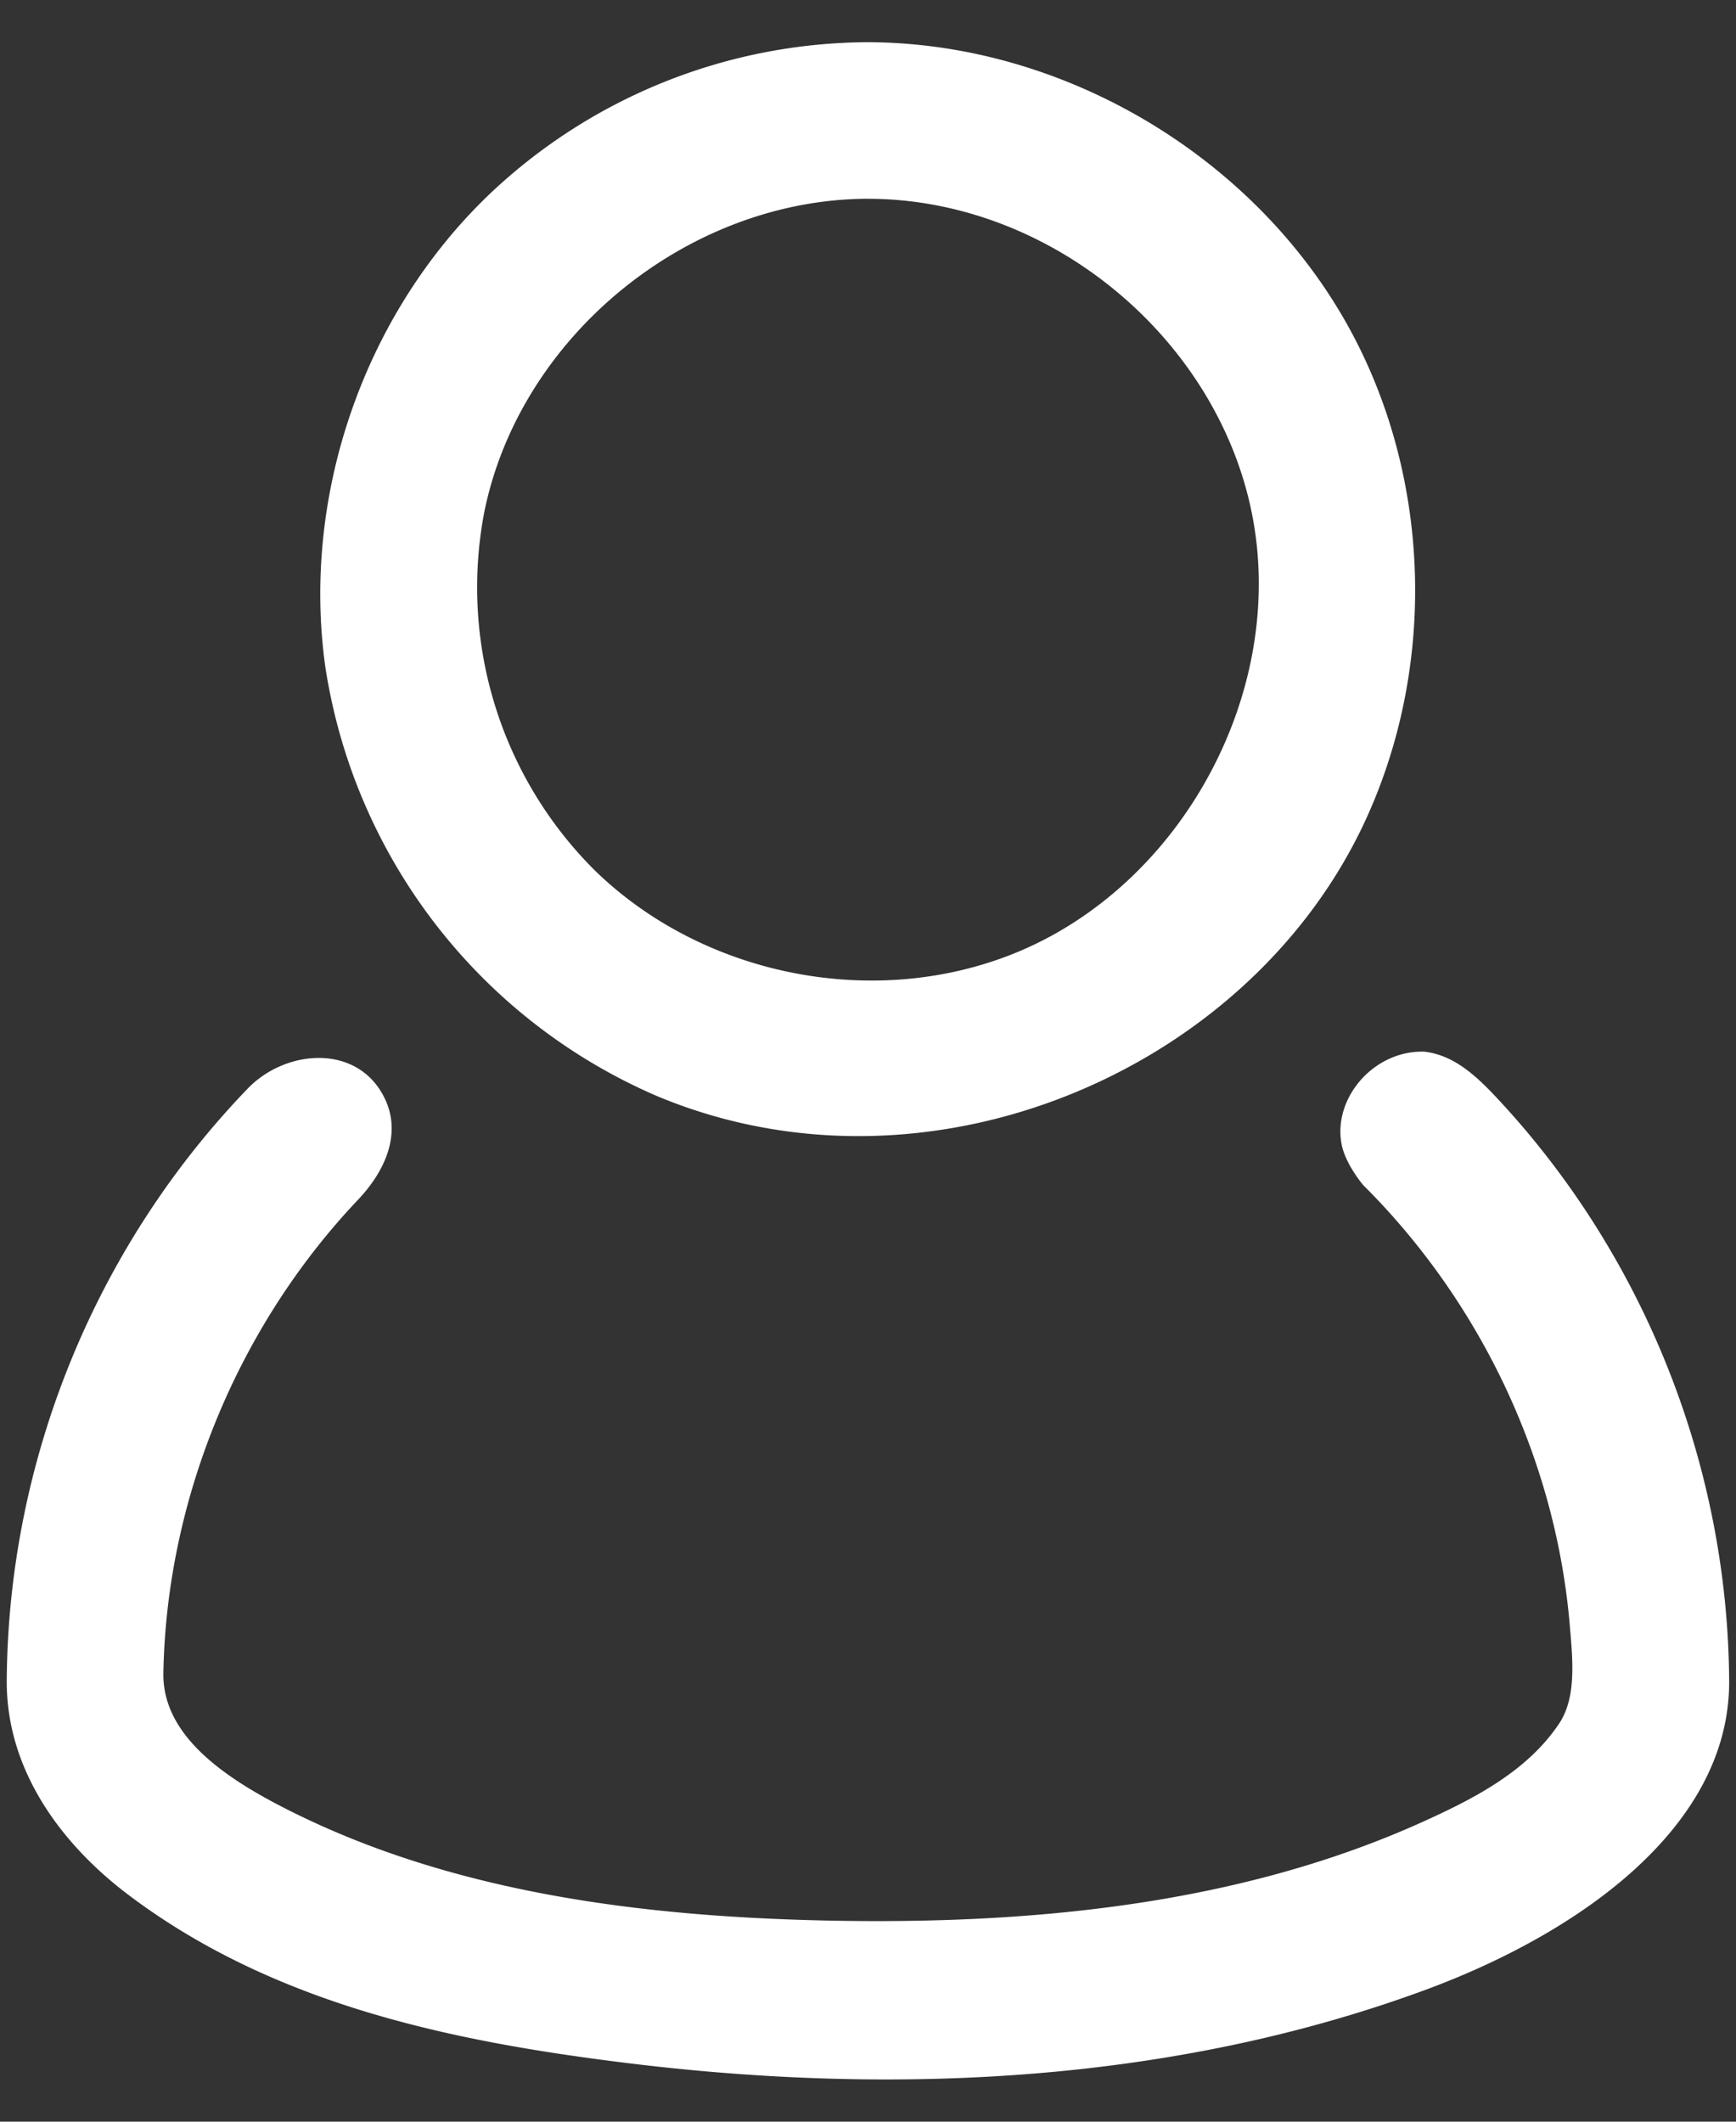
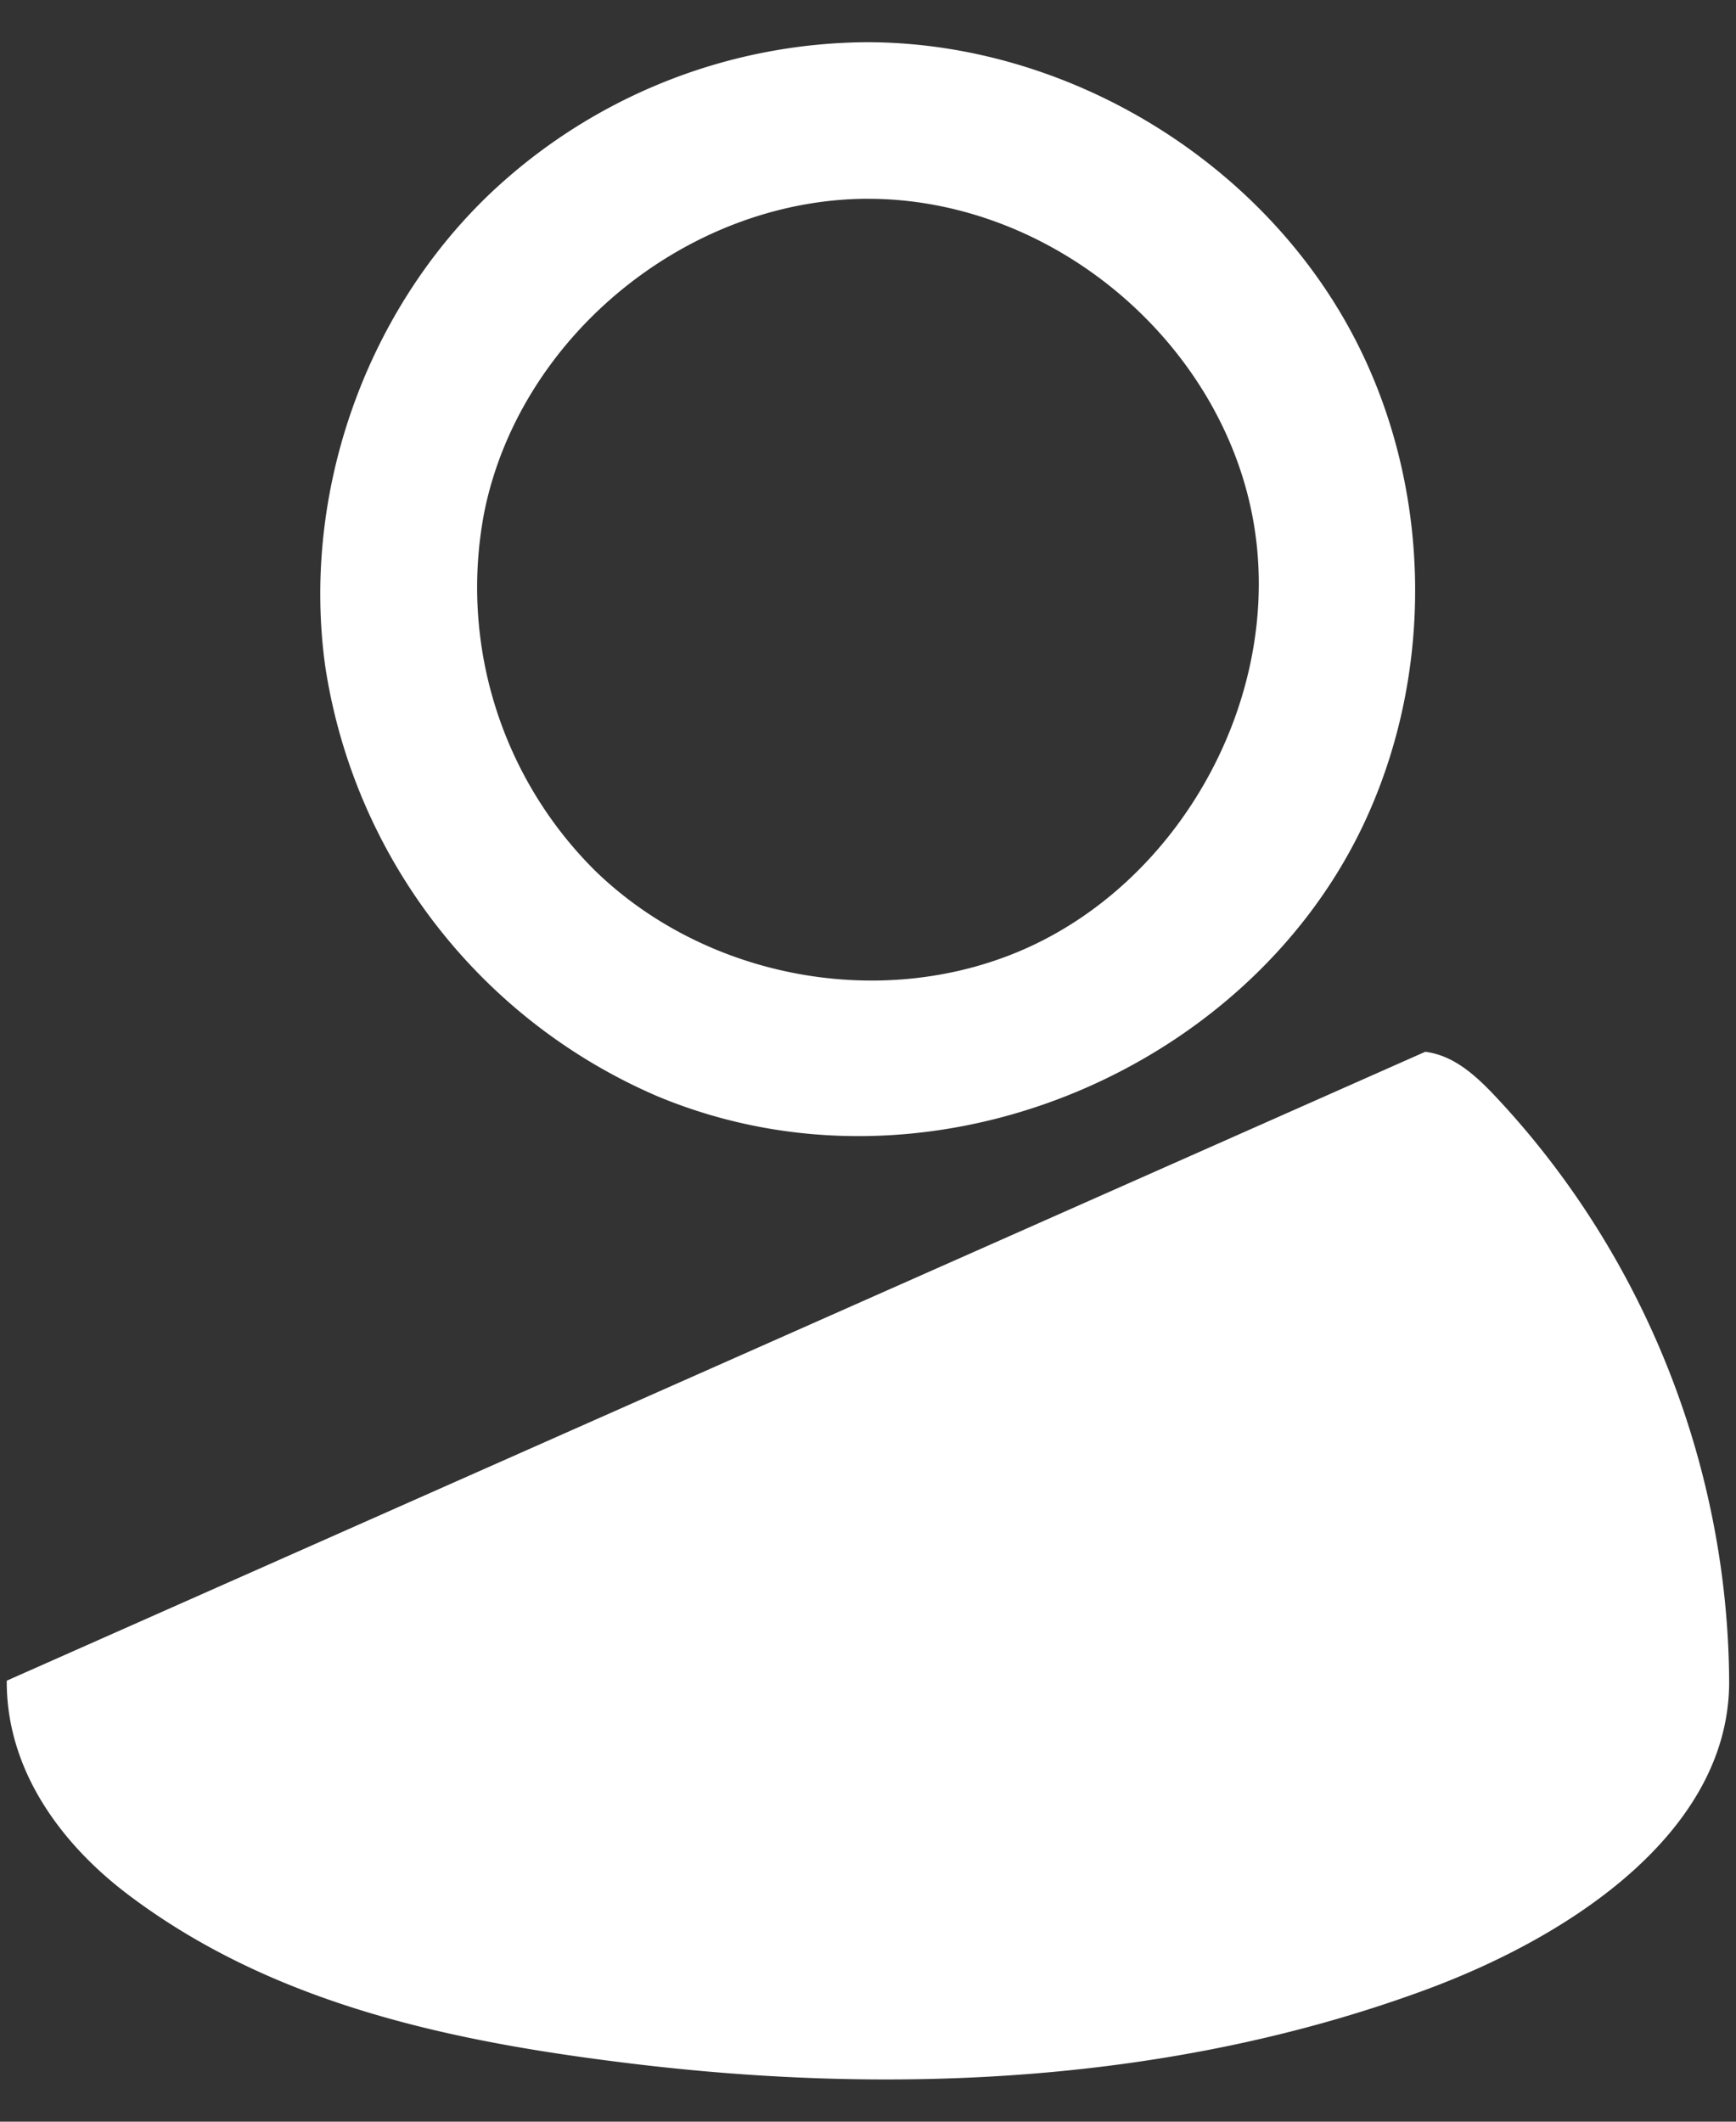
<svg xmlns="http://www.w3.org/2000/svg" width="18" height="22" fill="none">
  <rect width="100%" height="100%" fill="#333333" stroke="none" />
-   <path d="M14.778 10.906c.286.037.505.226.728.463 1.527 1.624 2.408 3.807 2.423 6.057.01 1.515-1.552 2.619-3.157 3.21-2.593.954-5.458 1.099-8.236.76-1.829-.223-3.696-.606-5.211-1.753C.637 19.122.065 18.356.07 17.427c.015-2.292.923-4.504 2.498-6.139.401-.416 1.154-.468 1.425.11.165.351.015.733-.288 1.05-1.243 1.315-1.978 3.103-2.011 4.898-.013.674.686 1.12 1.341 1.445 1.689.839 3.638 1.085 5.563 1.124 2.1.042 4.249-.166 6.14-1.018.537-.242 1.09-.524 1.424-1.019.184-.27.146-.656.116-1.008-.141-1.711-.916-3.36-2.143-4.581 0 0-.188-.219-.226-.432-.086-.48.344-.973.868-.952zM9.036.438c2.078.02 4.101 1.268 5.039 3.127.781 1.547.798 3.457.046 5.019-1.229 2.55-4.522 3.941-7.3 2.785a5.8 5.8 0 0 1-3.448-4.455c-.249-1.781.405-3.664 1.708-4.906A5.73 5.73 0 0 1 8.963.438h.073zm-.063 1.623c-1.853.018-3.578 1.426-3.95 3.241a4.14 4.14 0 0 0 1.142 3.721c1.12 1.094 2.898 1.457 4.368.856 1.715-.702 2.805-2.692 2.453-4.527-.345-1.8-2.03-3.248-3.907-3.29l-.105-.001z" fill="#fff" />
+   <path d="M14.778 10.906c.286.037.505.226.728.463 1.527 1.624 2.408 3.807 2.423 6.057.01 1.515-1.552 2.619-3.157 3.21-2.593.954-5.458 1.099-8.236.76-1.829-.223-3.696-.606-5.211-1.753C.637 19.122.065 18.356.07 17.427zM9.036.438c2.078.02 4.101 1.268 5.039 3.127.781 1.547.798 3.457.046 5.019-1.229 2.55-4.522 3.941-7.3 2.785a5.8 5.8 0 0 1-3.448-4.455c-.249-1.781.405-3.664 1.708-4.906A5.73 5.73 0 0 1 8.963.438h.073zm-.063 1.623c-1.853.018-3.578 1.426-3.95 3.241a4.14 4.14 0 0 0 1.142 3.721c1.12 1.094 2.898 1.457 4.368.856 1.715-.702 2.805-2.692 2.453-4.527-.345-1.8-2.03-3.248-3.907-3.29l-.105-.001z" fill="#fff" />
</svg>